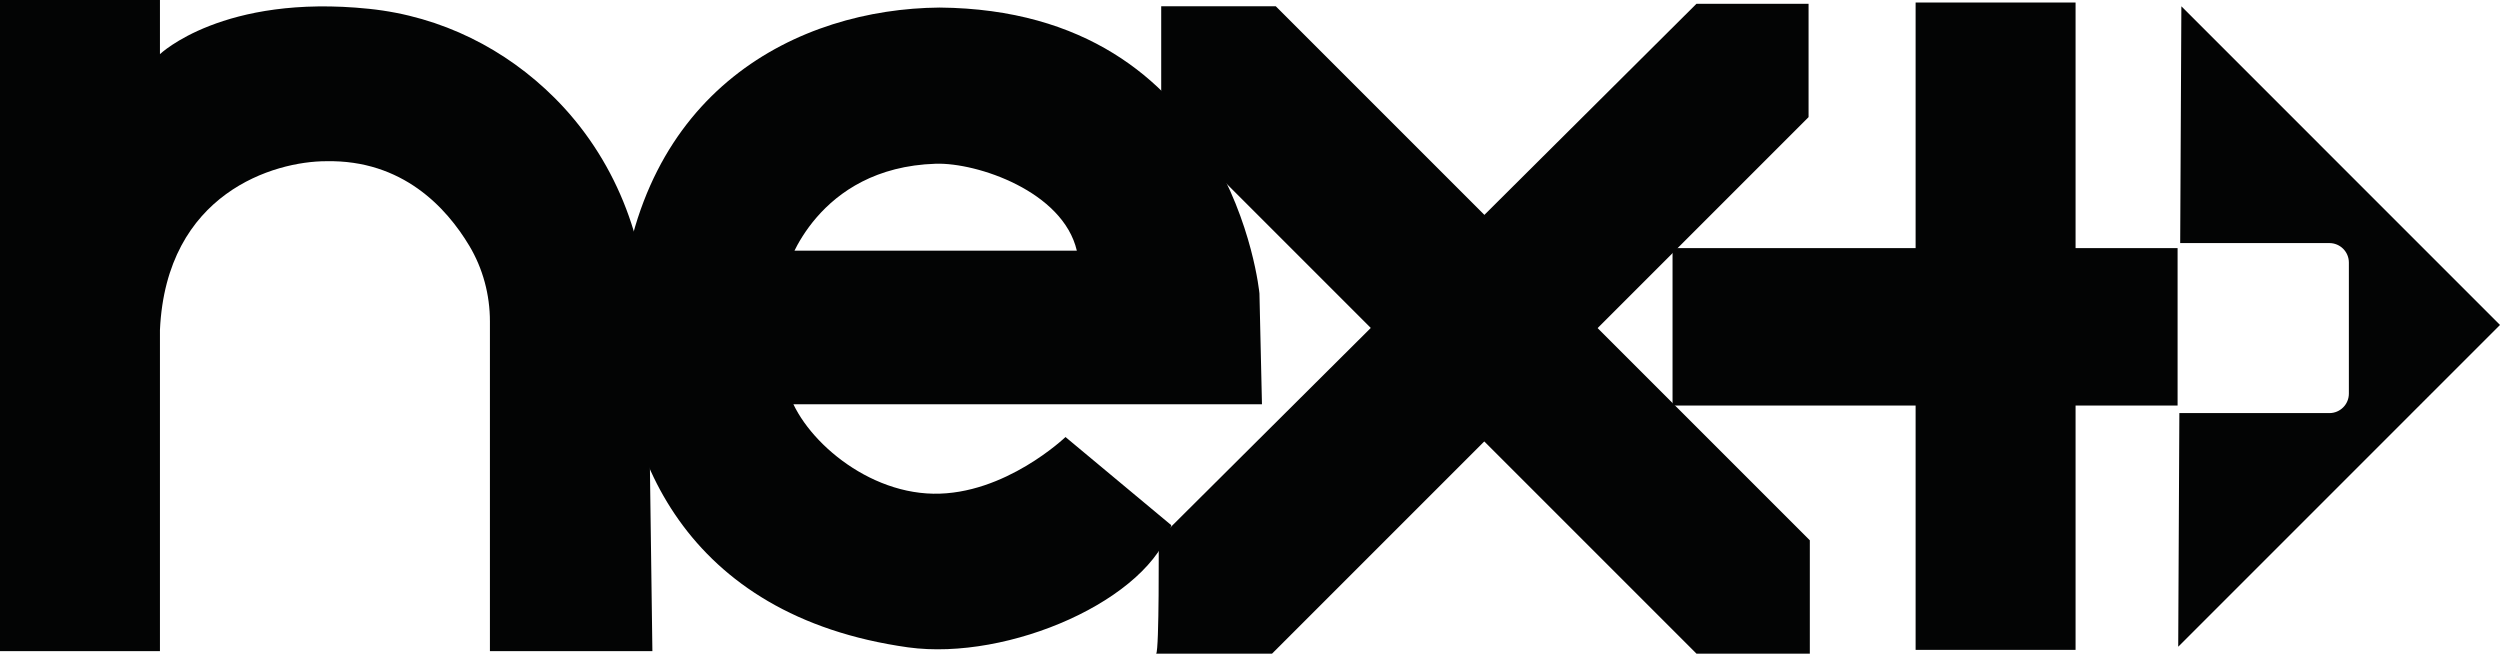
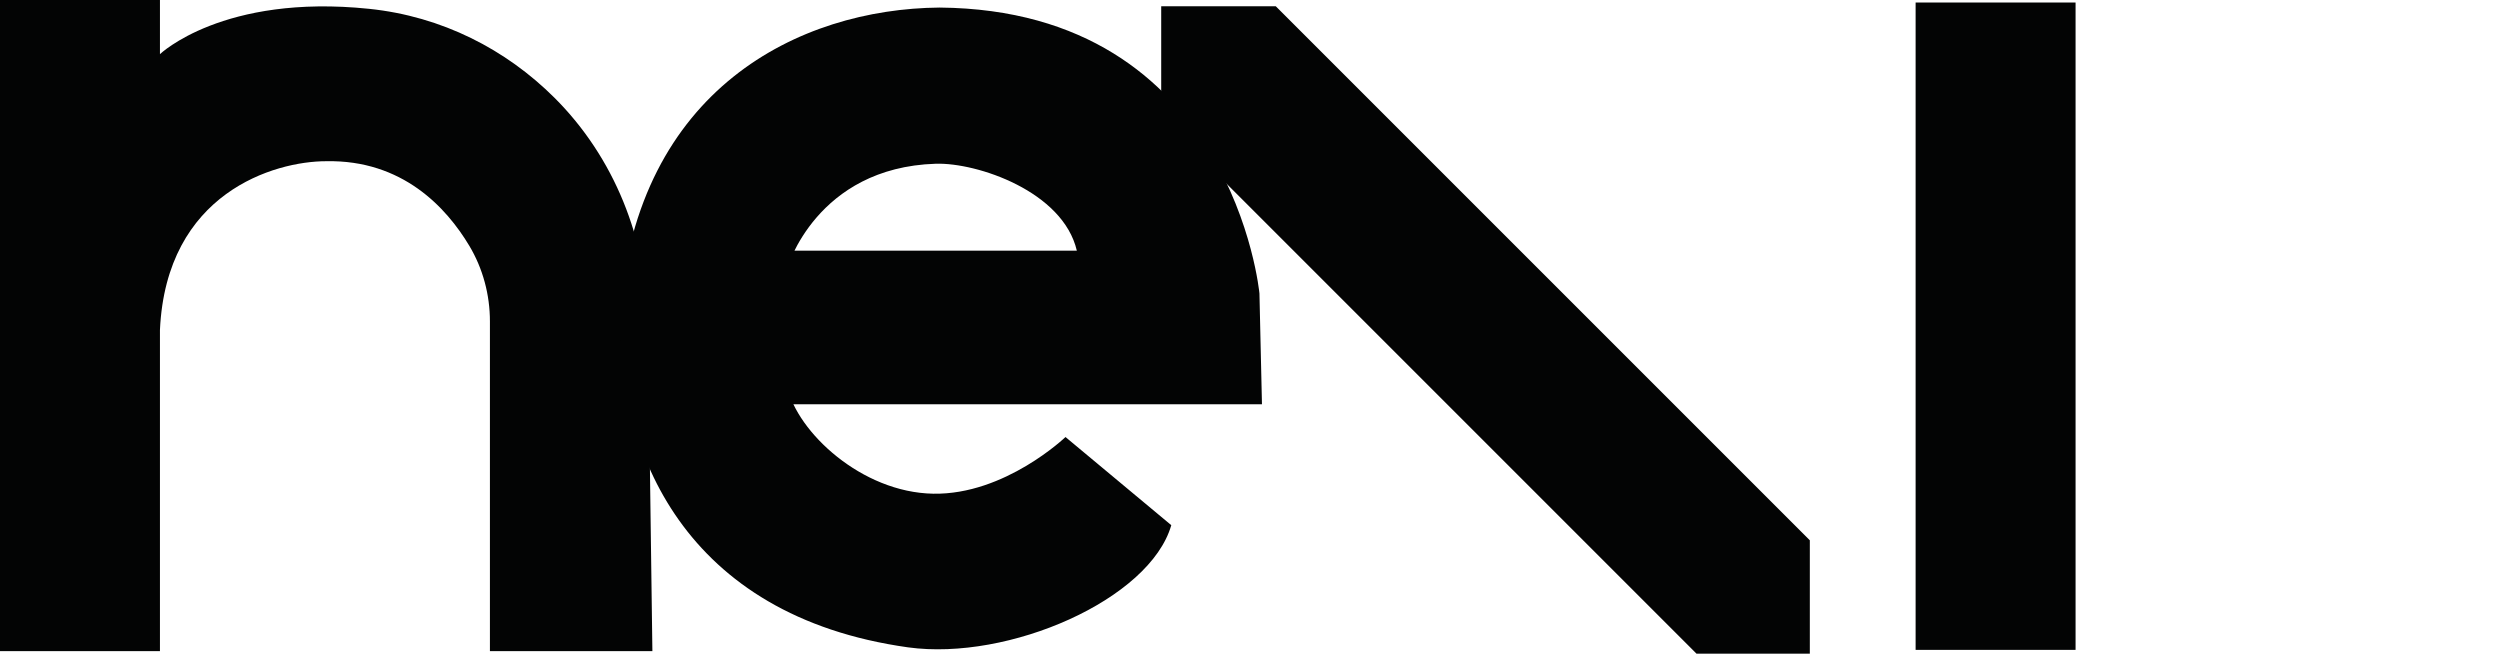
<svg xmlns="http://www.w3.org/2000/svg" width="100%" height="100%" viewBox="0 0 1944 509" version="1.1" xml:space="preserve" style="fill-rule:evenodd;clip-rule:evenodd;stroke-linejoin:round;stroke-miterlimit:2;">
  <path d="M0,0l124.377,0l-0,42.112c-0,-0 48.967,-47.008 162.571,-35.256c56.802,5.876 106.504,31.584 144.209,69.166c46.539,46.388 71.815,109.987 72.703,175.691l3.441,254.608l-126.336,-0l-0,-256.364c-0,-20.74 -5.436,-41.162 -16.098,-58.952c-17.721,-29.568 -51.89,-66.835 -111.217,-65.649c-40.153,-0 -124.376,24.484 -129.273,131.233l-0,249.732l-124.377,-0l0,-506.321Z" style="fill:#030404;fill-rule:nonzero;" />
  <path d="M602.297,314.37l379.007,-0l-1.959,-86.183c-0,0 -20.566,-220.352 -248.754,-222.31c-109.686,0.979 -235.042,63.657 -248.753,237.001c-1.959,107.728 49.946,236.022 224.27,260.505c78.347,10.773 188.034,-37.215 204.683,-94.996l-82.265,-68.554c0,-0 -47.009,45.05 -102.831,44.07c-55.823,-0.979 -105.77,-47.988 -113.604,-83.244l0,-92.058c0,0 22.525,-78.348 115.562,-81.286c32.319,-0.979 98.914,21.545 109.687,67.575l-252.671,-0l0,133.191l17.628,-13.711Z" style="fill:#030404;fill-rule:nonzero;" />
-   <path d="M899.039,508.28l90.1,-0l417.201,-417.2l-0,-88.141l-87.16,-0l-418.183,416.221c0,-0 0.49,86.672 -1.958,89.12Z" style="fill:#030404;fill-rule:nonzero;" />
  <path d="M902.956,92.059l-0,-87.162l89.121,0l415.243,415.242l-0,88.141l-88.14,-0l-416.224,-416.221Z" style="fill:#030404;fill-rule:nonzero;" />
-   <rect x="1300.57" y="192.931" width="392.72" height="122.418" style="fill:#030404;fill-rule:nonzero;" />
  <rect x="1489.58" y="1.959" width="124.38" height="503.383" style="fill:#030404;fill-rule:nonzero;" />
-   <path d="M1696.23,4.898l-0.91,184.116l116.01,0c8.37,0 15.15,6.781 15.15,15.145l-0,101.921c-0,8.364 -6.78,15.145 -15.15,15.145l-116.66,0l-0.89,181.669l250.22,-250.223l-247.77,-247.773Z" style="fill:#030404;fill-rule:nonzero;" />
</svg>